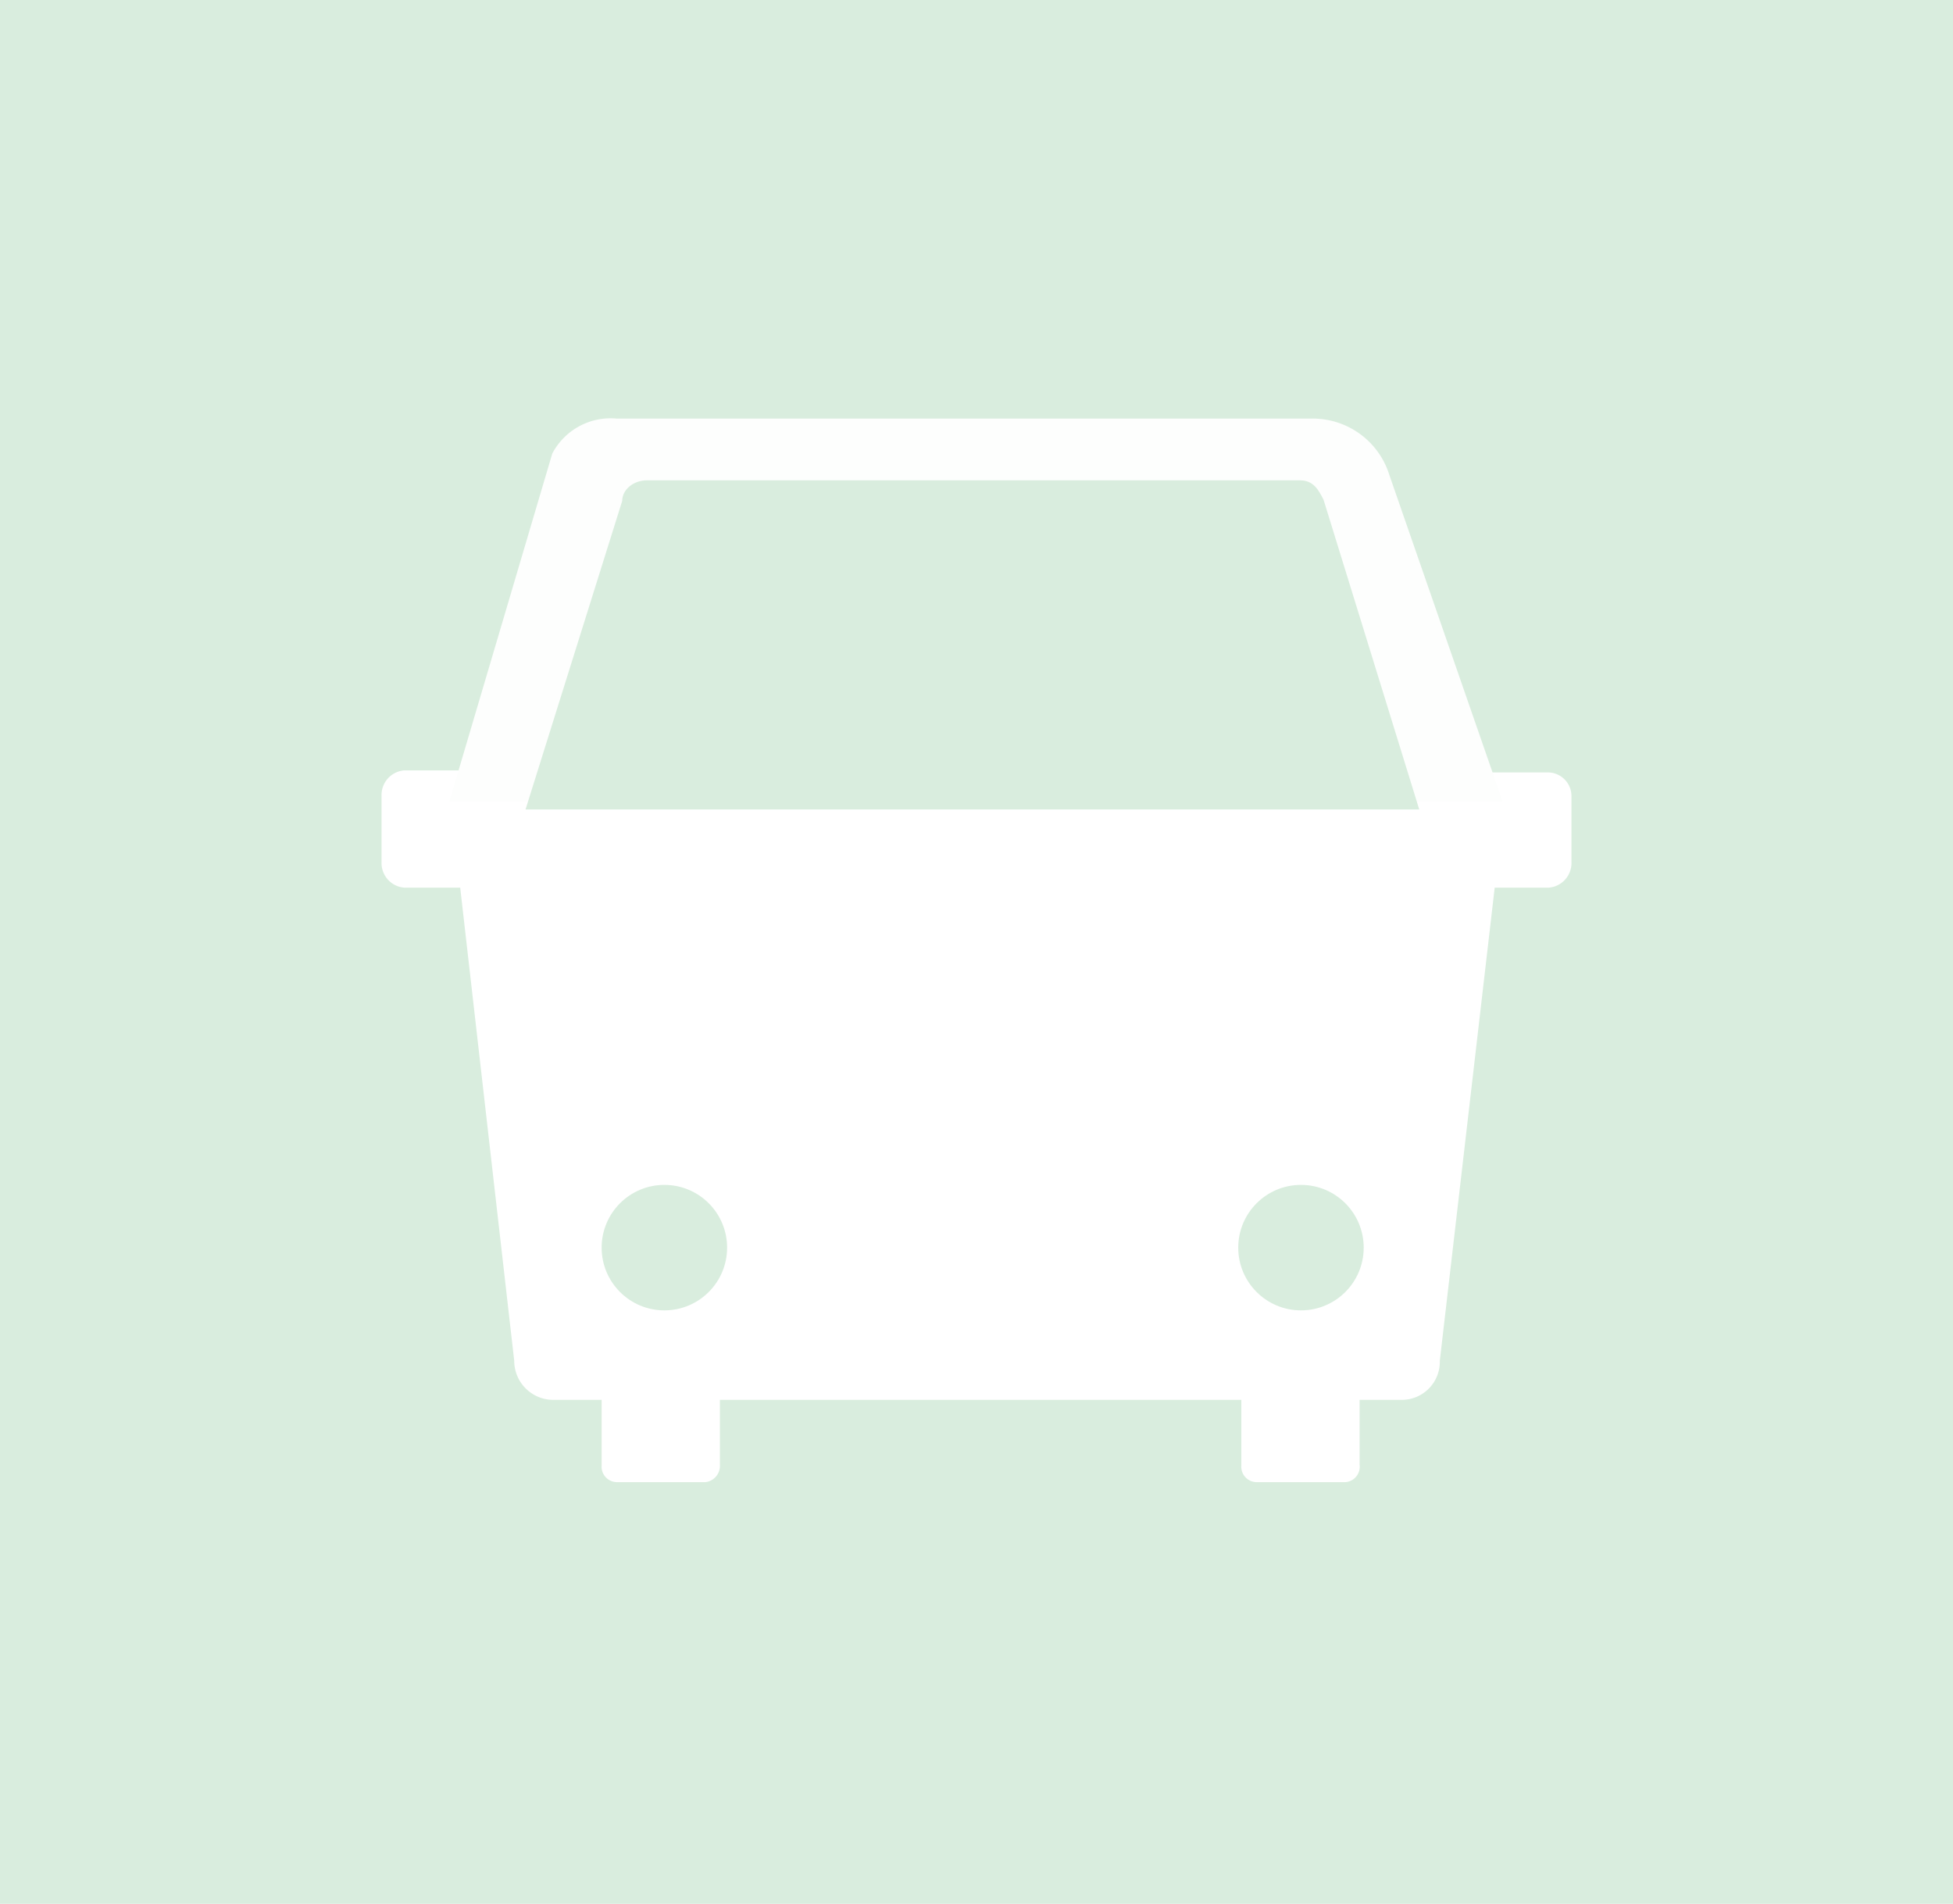
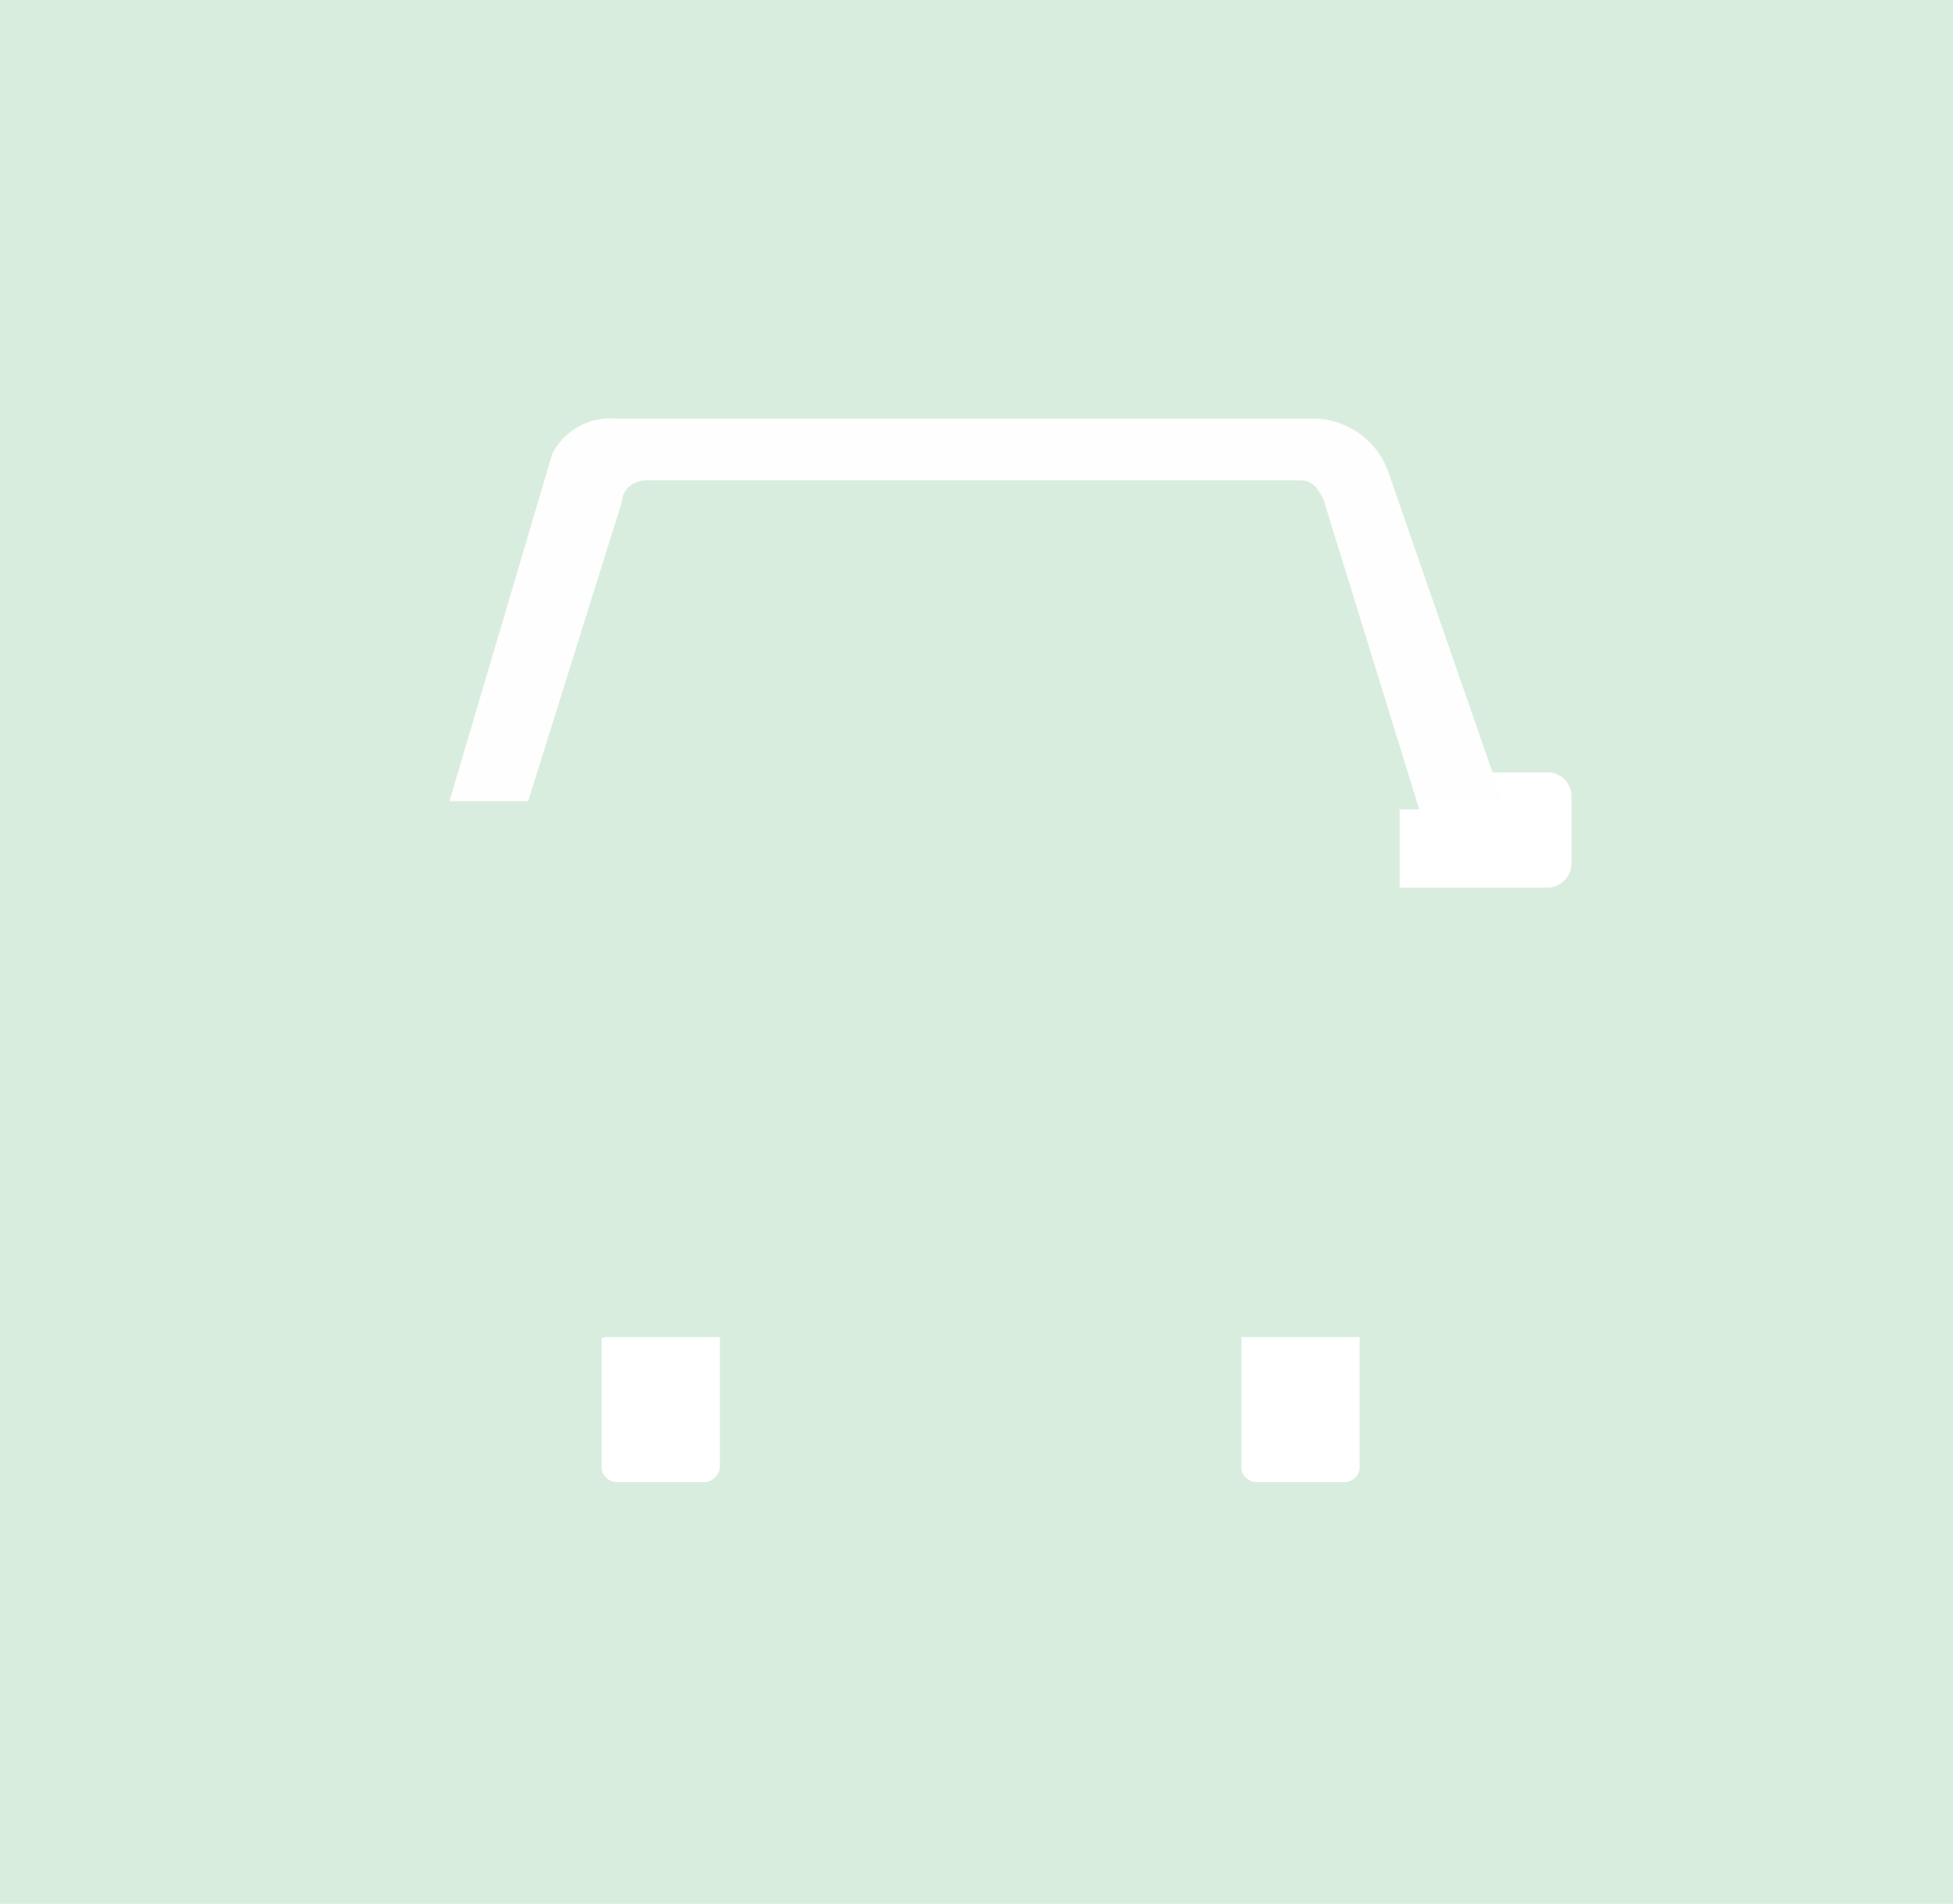
<svg xmlns="http://www.w3.org/2000/svg" viewBox="0 0 18.99 18.51">
  <defs>
    <style>.cls-1{fill:#d9edde;}.cls-2{fill:#fff;}.cls-3{fill:#fdfefd;}</style>
  </defs>
  <title>facility-middleroof_off</title>
  <g id="レイヤー_2" data-name="レイヤー 2">
    <g id="_2" data-name="2">
      <rect class="cls-1" width="18.99" height="18.51" />
-       <path class="cls-2" d="M5.38,7.51V8.63H3.93a.24.24,0,0,1-.22-.25V7.74a.24.24,0,0,1,.22-.25H5.38Z" />
      <path class="cls-2" d="M15.28,7.74v.64a.24.24,0,0,1-.22.25H13.61V7.51h1.45A.23.23,0,0,1,15.28,7.74Z" />
      <path class="cls-3" d="M14.61,7.79H4.37l1-3.38A.64.64,0,0,1,6,4.07h6.74a.78.78,0,0,1,.77.55Z" />
      <path class="cls-2" d="M5.88,13,7,13H7v1.24a.16.16,0,0,1-.14.17H6a.15.15,0,0,1-.15-.16l0-1.24Z" />
-       <path class="cls-2" d="M4.38,7.8H14.63L14,13.23a.37.37,0,0,1-.37.38H5.38A.38.38,0,0,1,5,13.23Z" />
      <path class="cls-2" d="M12.07,13l1.15,0h0v1.24a.15.15,0,0,1-.14.17h-.86a.15.15,0,0,1-.15-.16l0-1.24Z" />
      <circle class="cls-1" cx="6.46" cy="12.13" r="0.61" />
      <circle class="cls-1" cx="12.65" cy="12.13" r="0.61" />
      <path class="cls-1" d="M13.8,7.87H5.11l.94-3c0-.11.11-.2.24-.2h6.35c.13,0,.18.09.23.19Z" />
    </g>
  </g>
</svg>